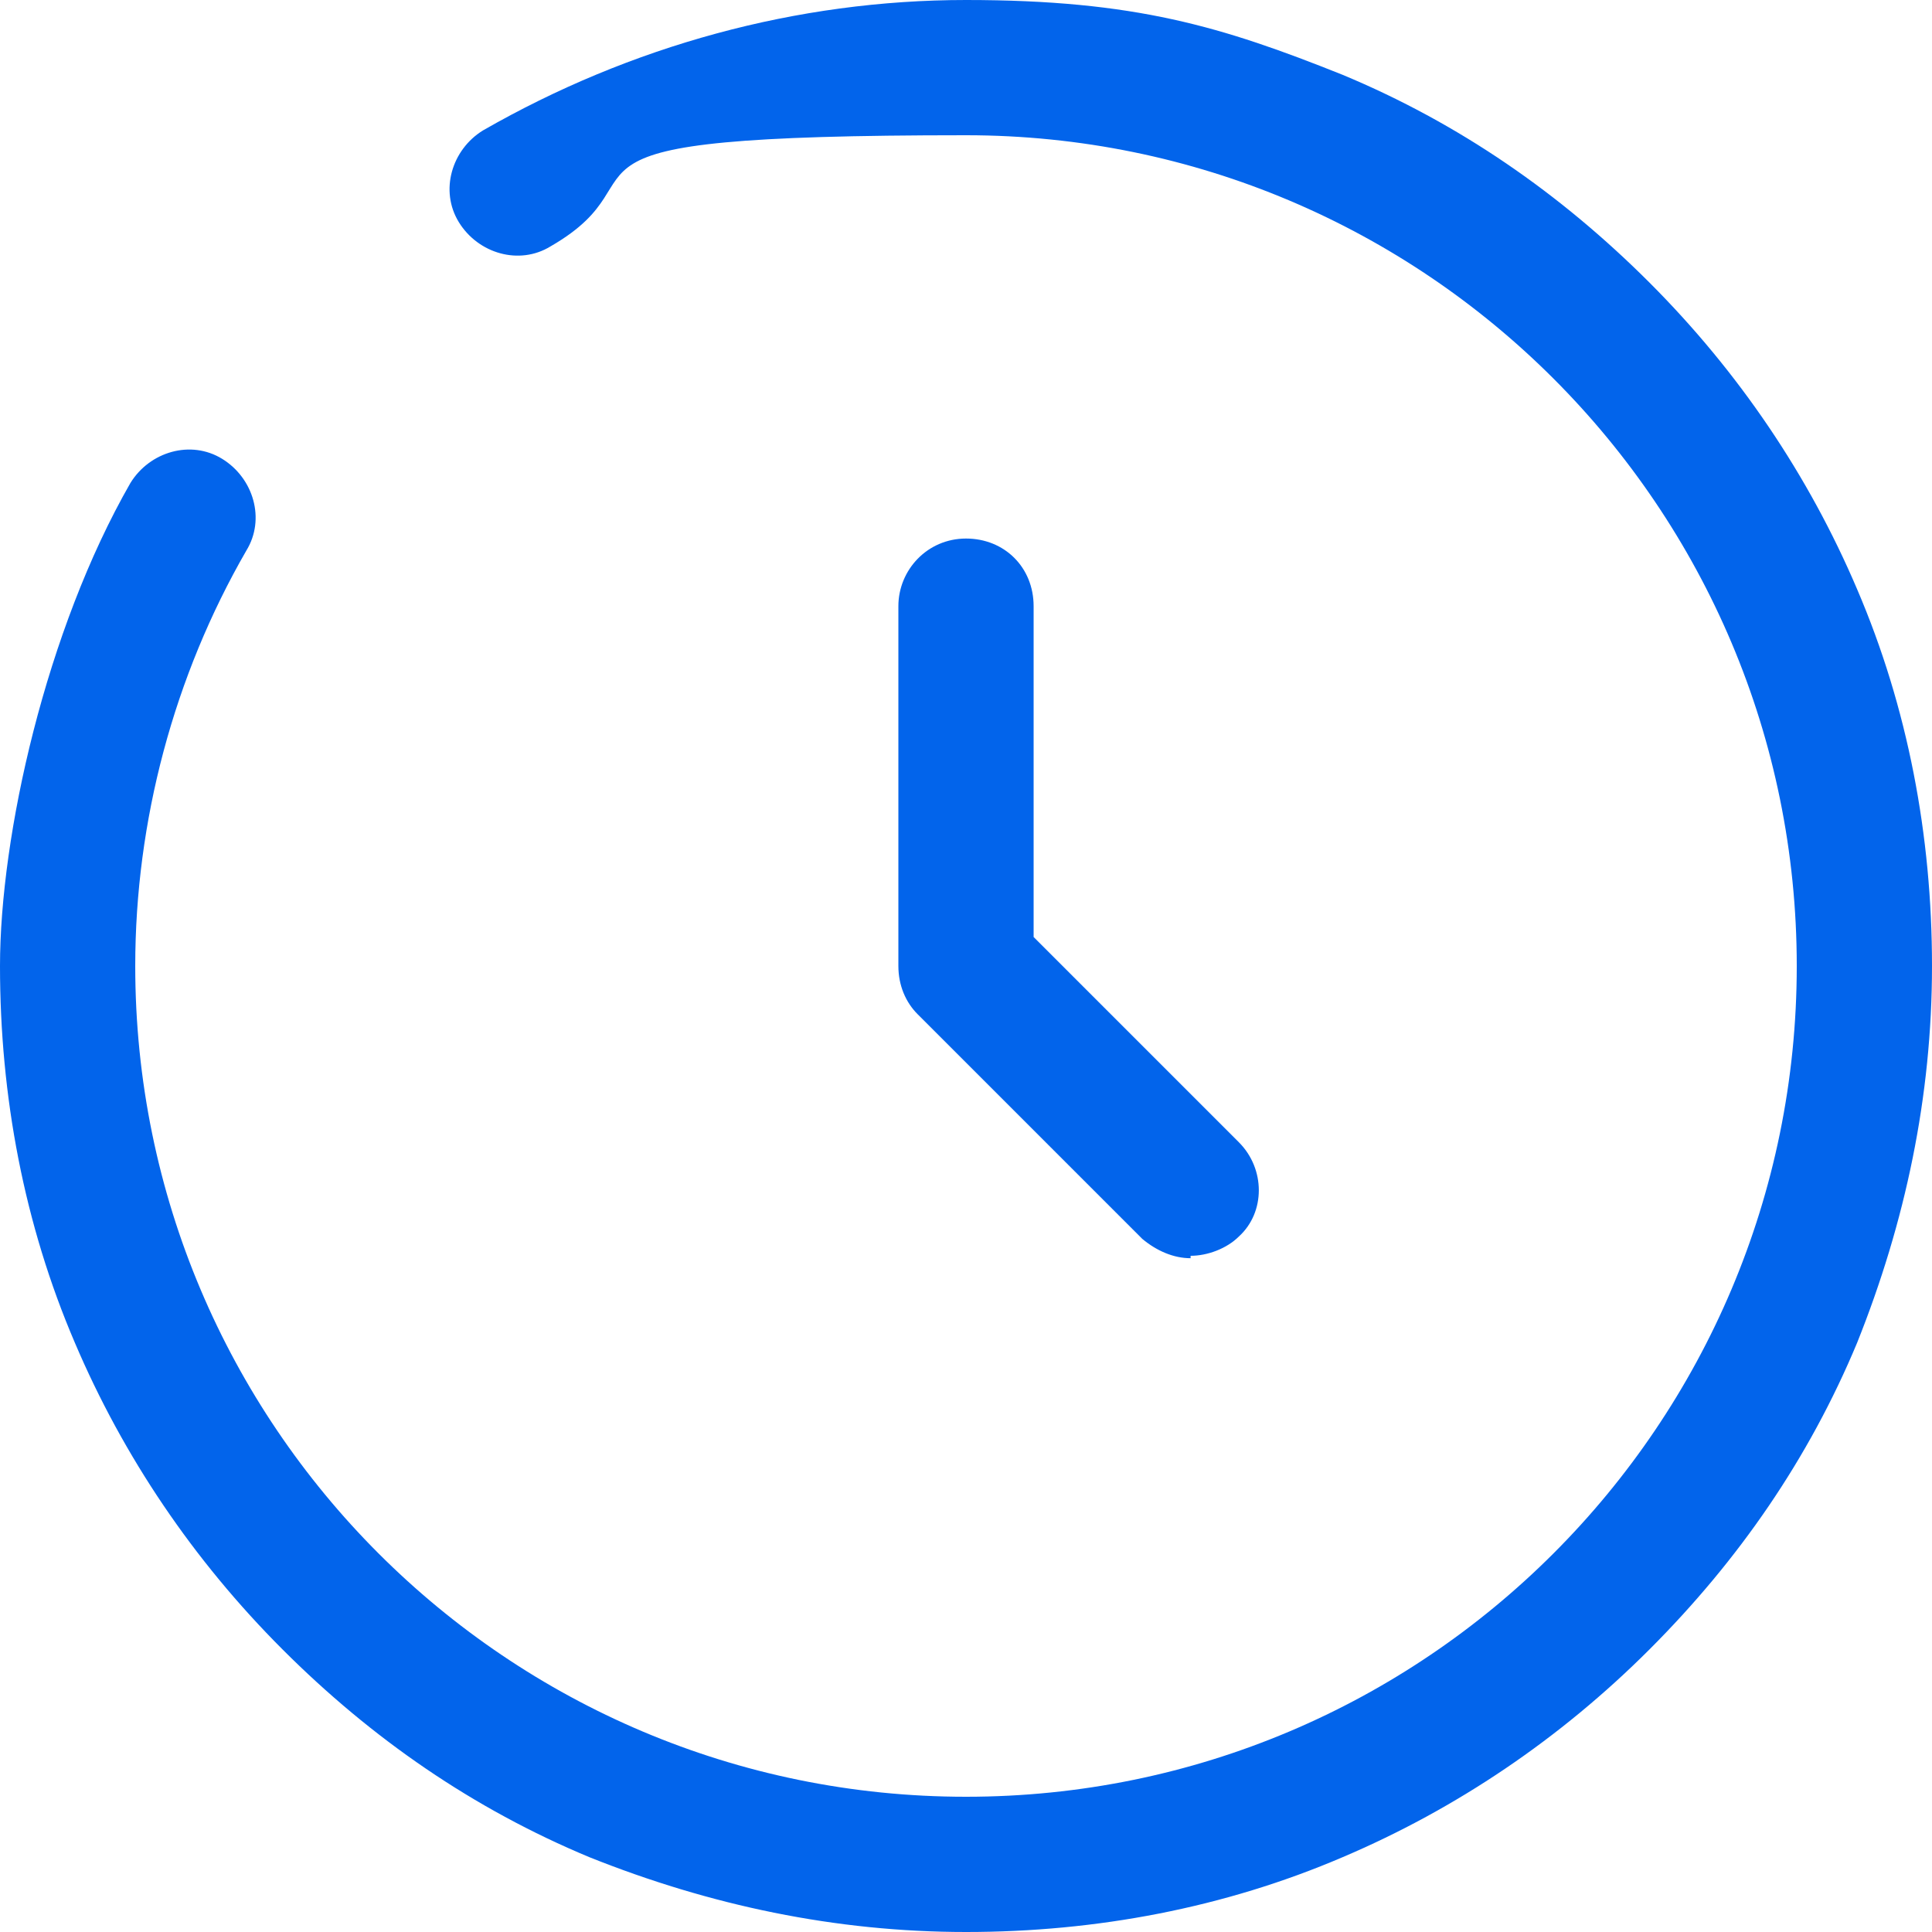
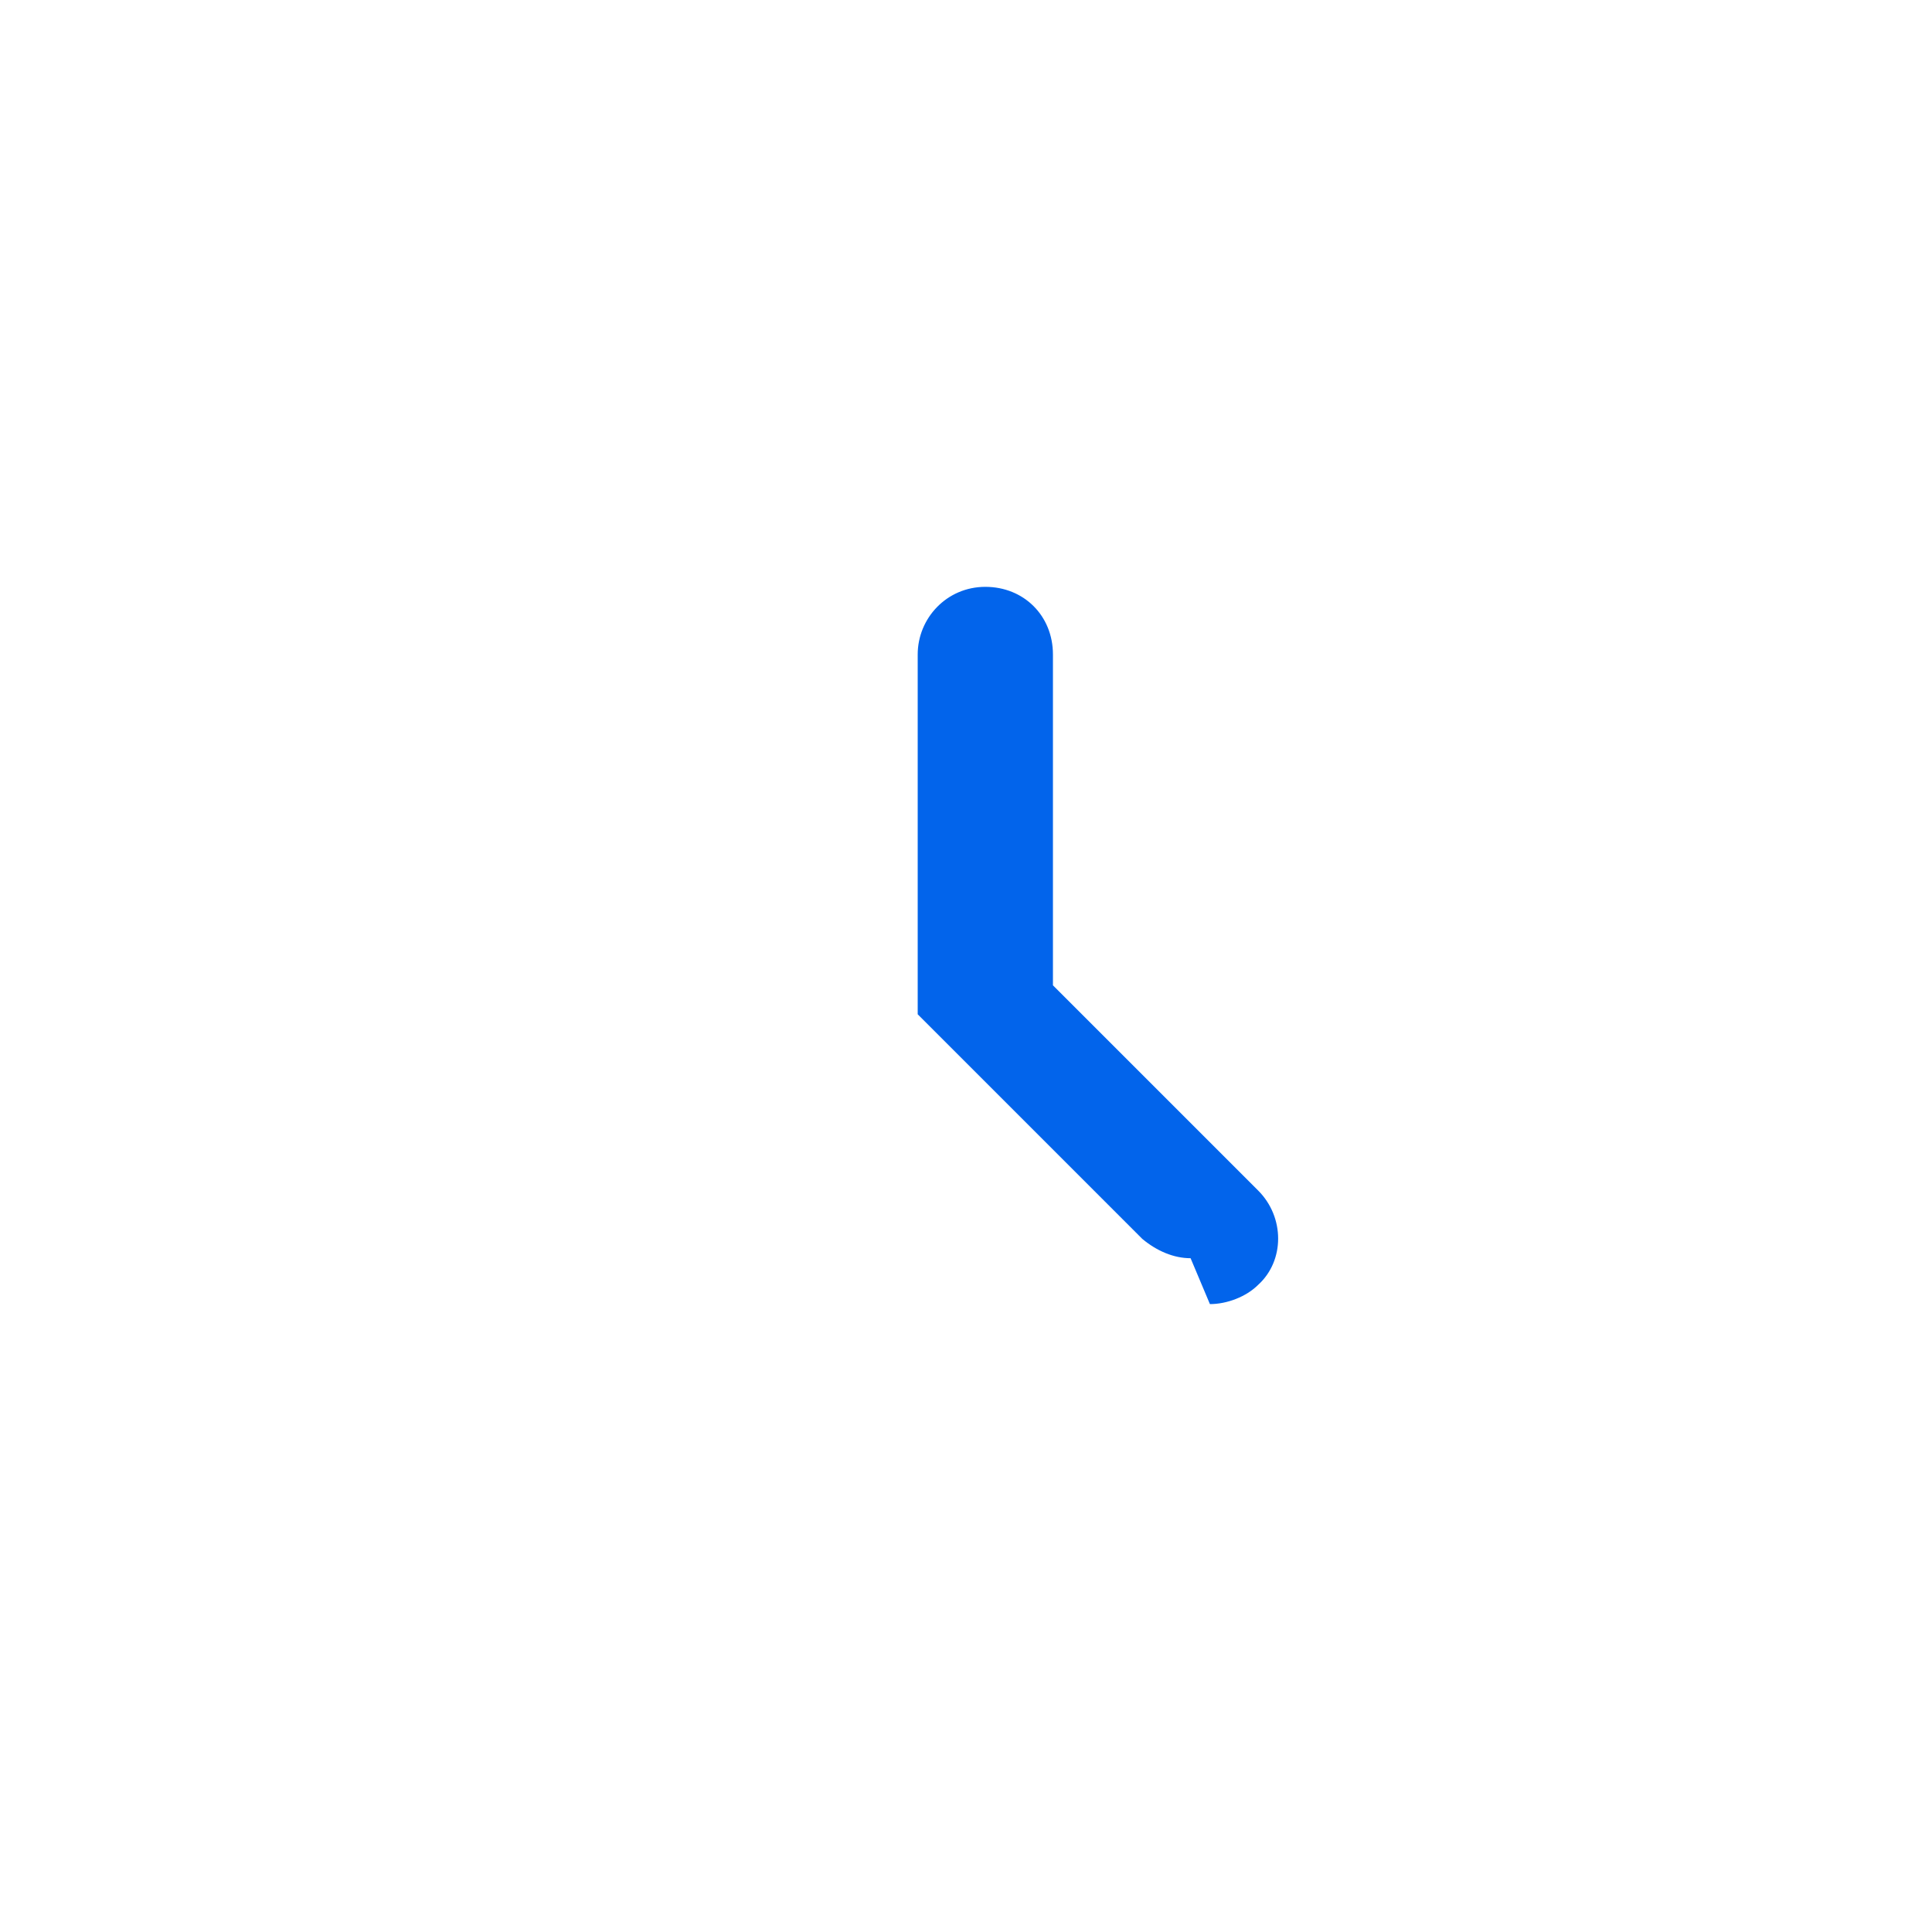
<svg xmlns="http://www.w3.org/2000/svg" id="Layer_1" version="1.1" viewBox="0 0 80 80">
  <defs>
    <style> .st0 { fill: #0264eb; } </style>
  </defs>
-   <path class="st0" d="M49.3,52.1c-.7,0-1.4-.3-2-.8l-9.3-9.3c-.5-.5-.8-1.2-.8-2v-14.9c0-1.5,1.2-2.8,2.8-2.8s2.8,1.2,2.8,2.8v13.7l8.5,8.5c1.1,1.1,1.1,2.9,0,3.9-.5.5-1.3.8-2,.8Z" />
-   <path class="st0" d="M40,80c-5.4,0-10.6-1.1-15.6-3.1-4.8-2-9-4.9-12.7-8.6-3.7-3.7-6.6-8-8.6-12.7-2.1-4.9-3.1-10.2-3.1-15.6s1.9-13.9,5.4-20c.8-1.3,2.5-1.8,3.8-1,1.3.8,1.8,2.5,1,3.8-3,5.2-4.6,11.2-4.6,17.2,0,19,15.4,34.4,34.4,34.4s34.4-15.4,34.4-34.4S59,5.6,40,5.6s-12,1.6-17.2,4.6c-1.3.8-3,.3-3.8-1-.8-1.3-.3-3,1-3.8C26.1,1.9,33,0,40,0s10.6,1.1,15.6,3.1c4.8,2,9,4.9,12.7,8.6,3.7,3.7,6.6,8,8.6,12.7,2.1,4.9,3.1,10.2,3.1,15.6s-1.1,10.6-3.1,15.6c-2,4.8-4.9,9-8.6,12.7-3.7,3.7-8,6.6-12.7,8.6-4.9,2.1-10.2,3.1-15.6,3.1Z" />
+   <path class="st0" d="M49.3,52.1c-.7,0-1.4-.3-2-.8l-9.3-9.3v-14.9c0-1.5,1.2-2.8,2.8-2.8s2.8,1.2,2.8,2.8v13.7l8.5,8.5c1.1,1.1,1.1,2.9,0,3.9-.5.5-1.3.8-2,.8Z" />
</svg>